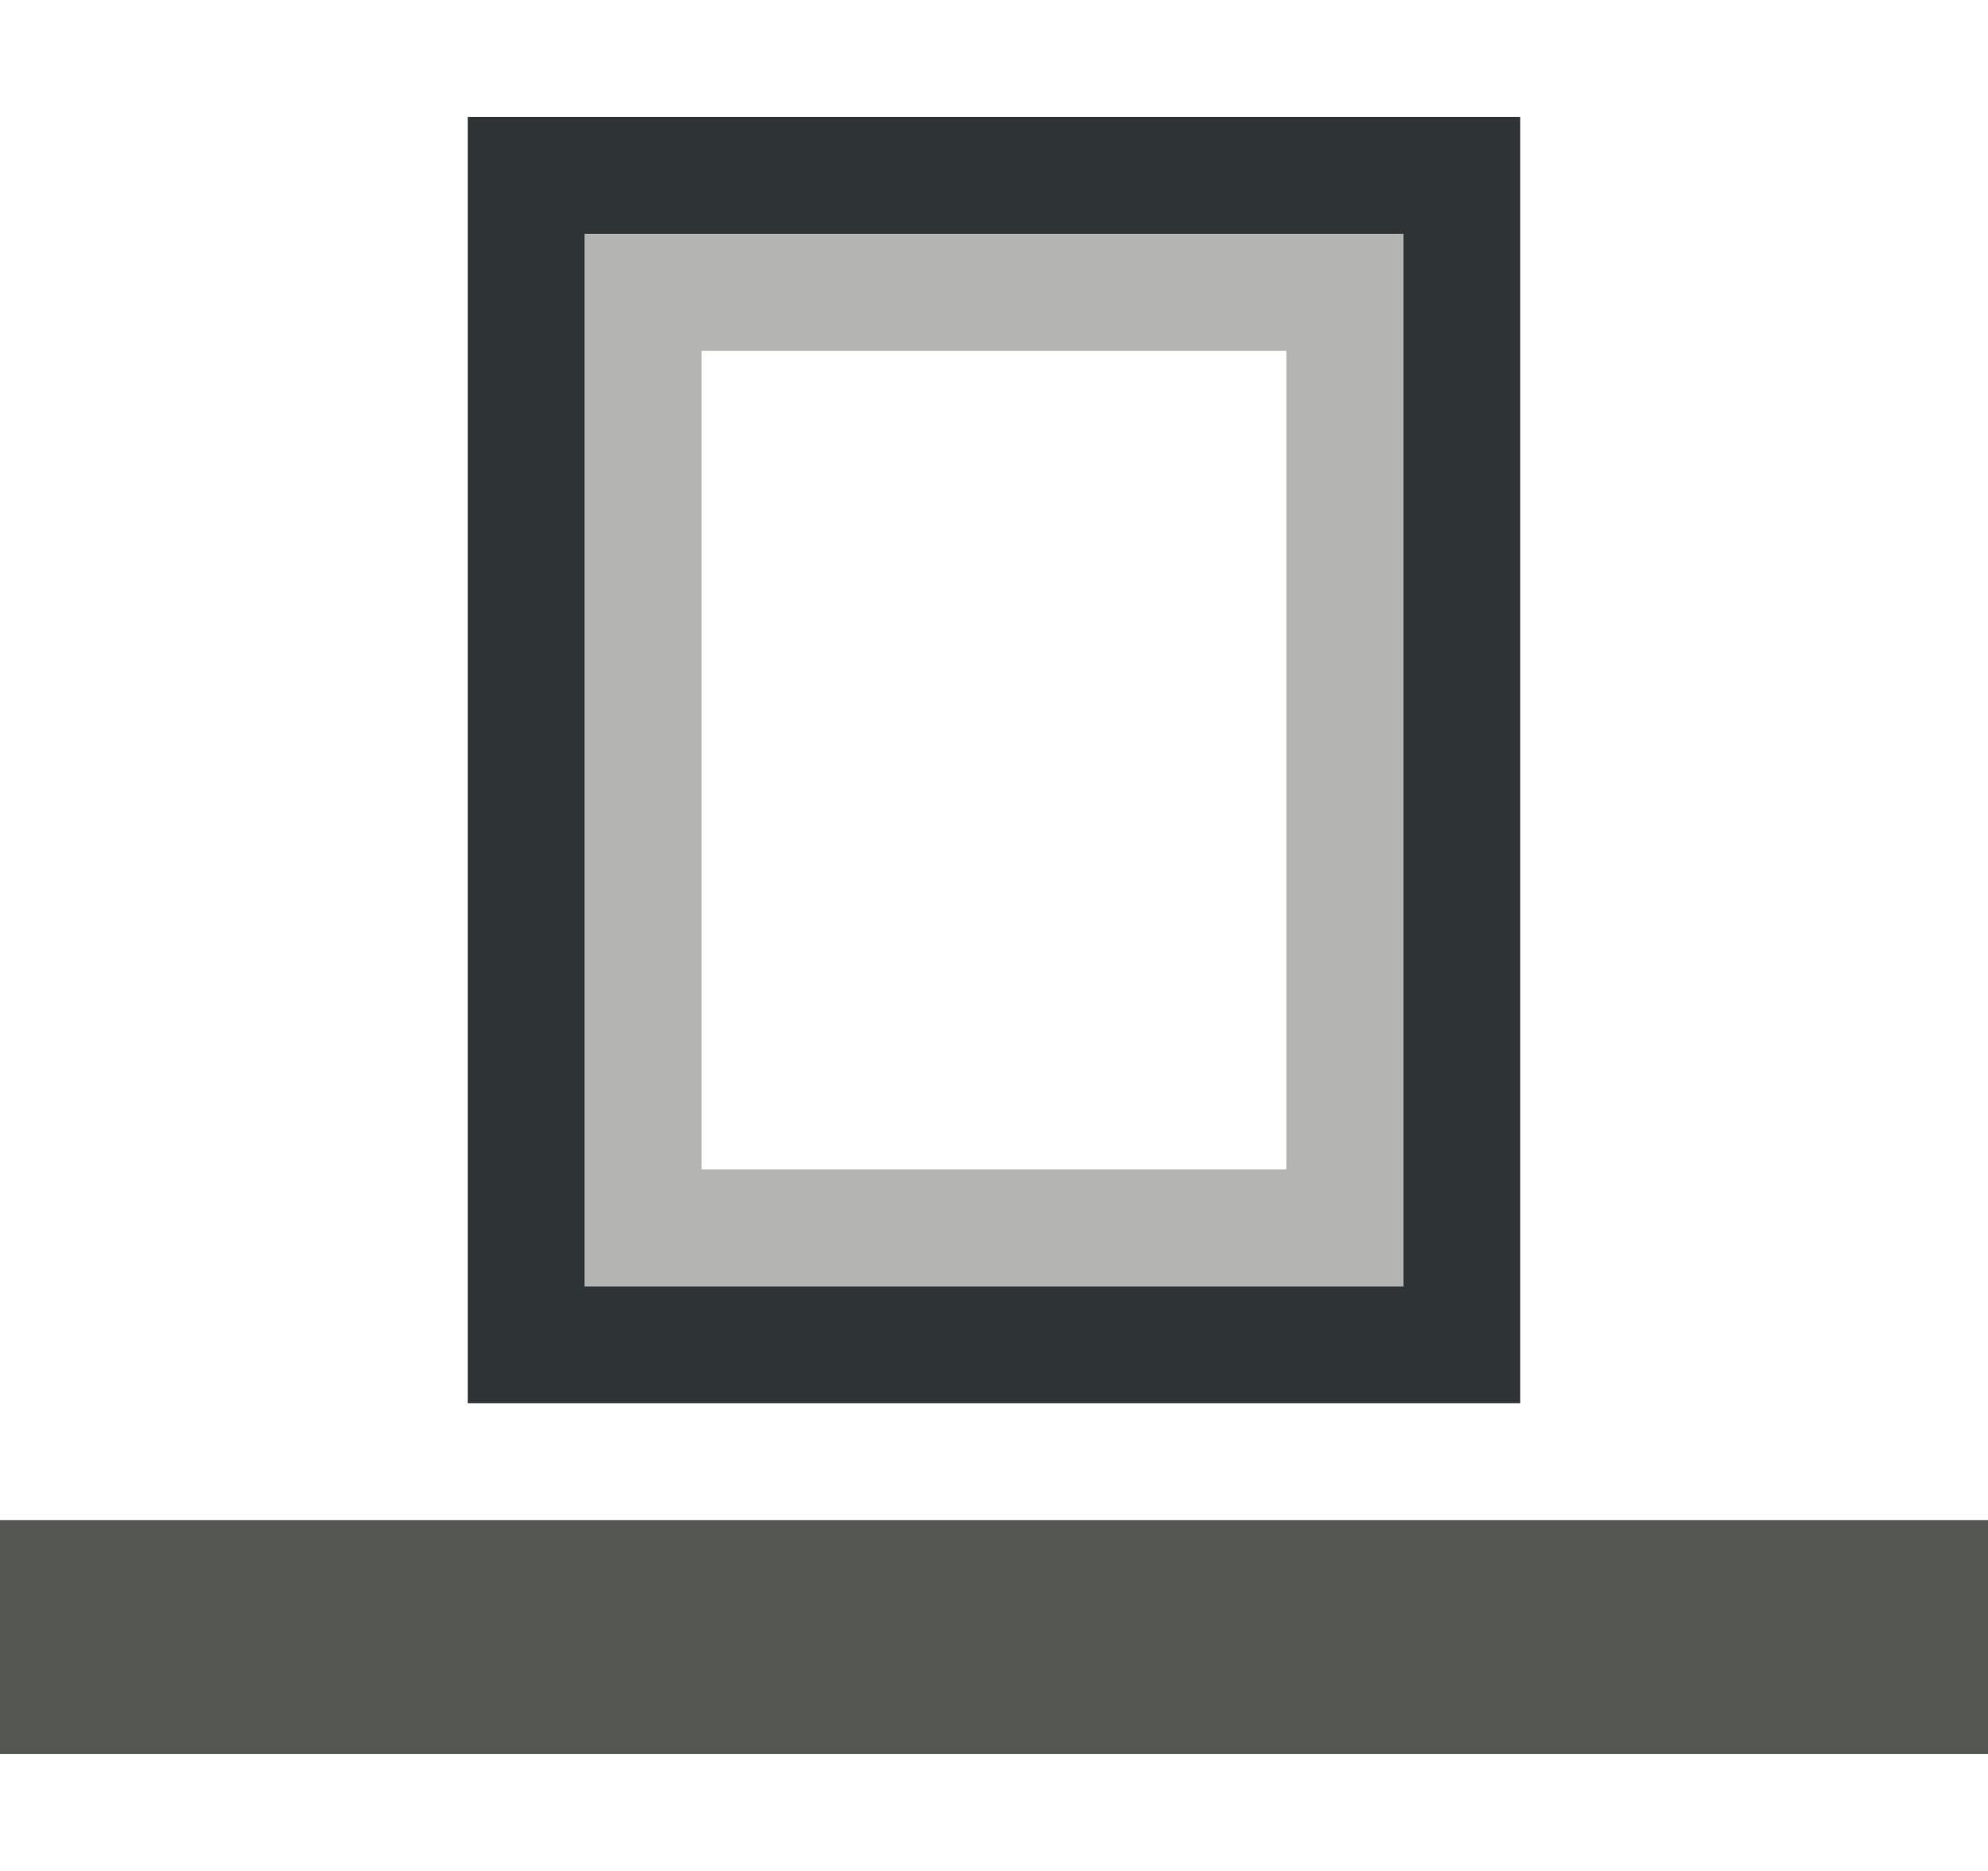
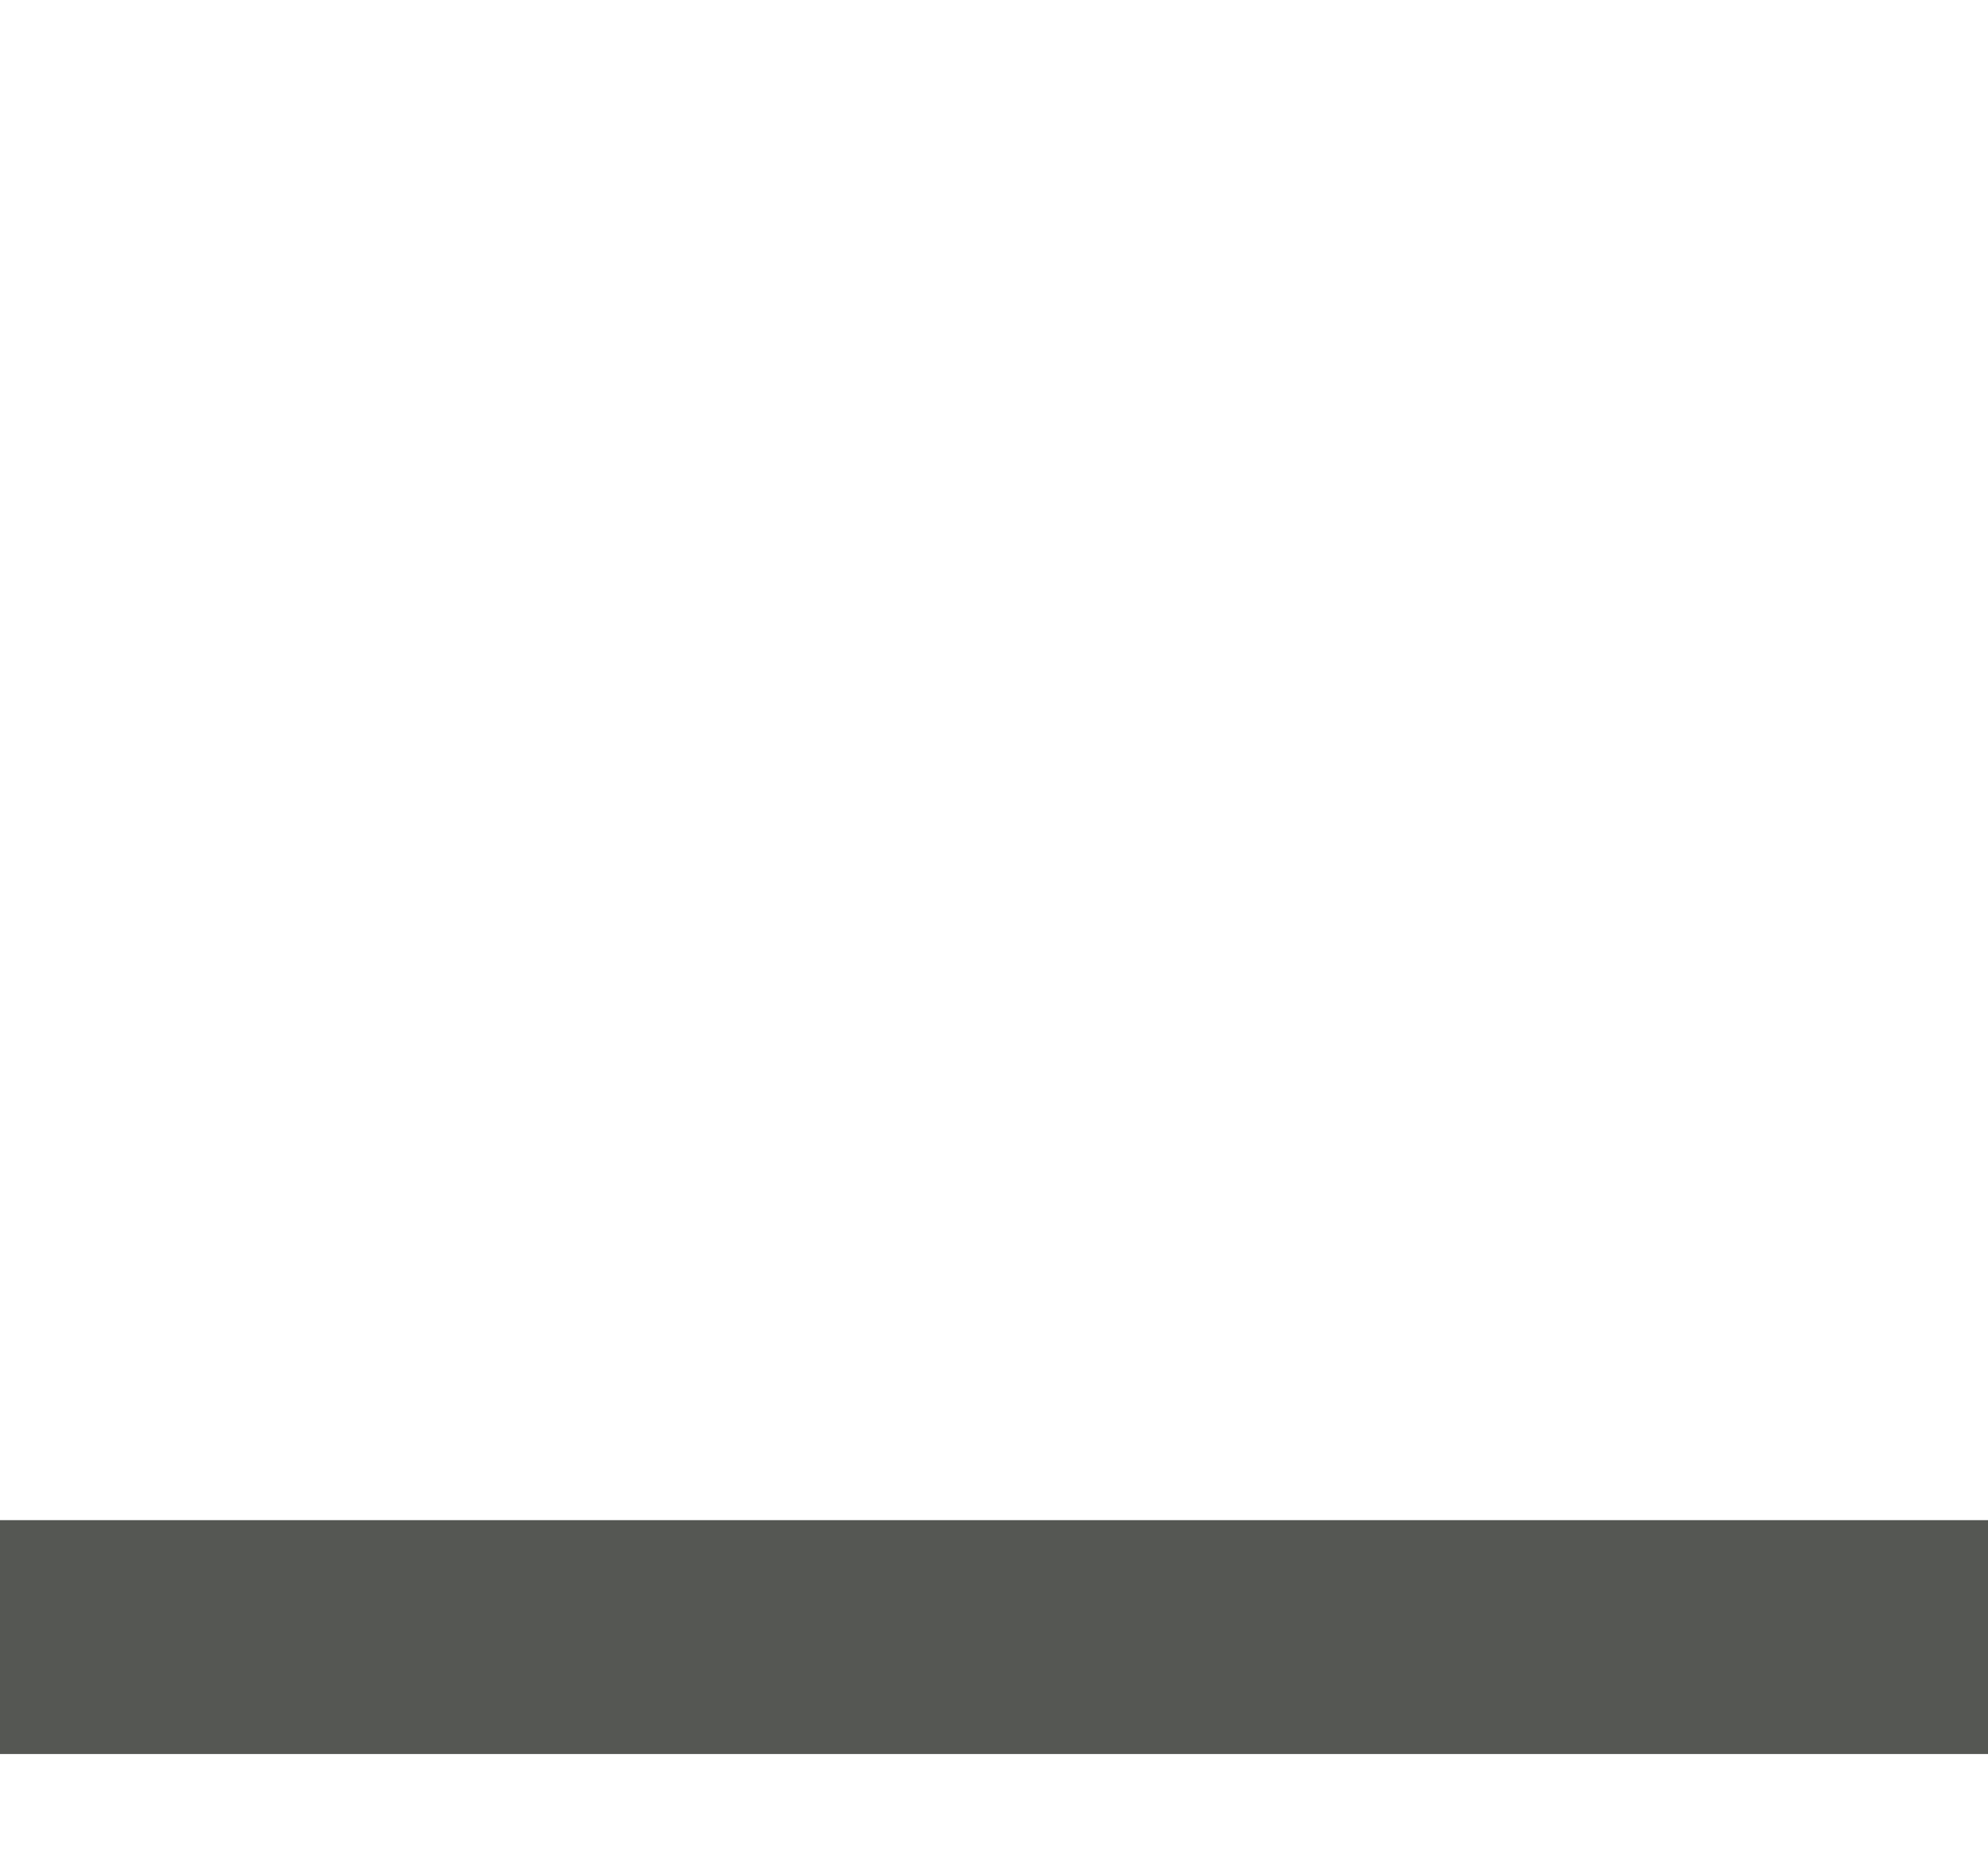
<svg xmlns="http://www.w3.org/2000/svg" height="16" viewBox="0 0 17 16" width="17">
-   <path d="m4 1v11h9v-11zm1 1h7v9h-7z" fill="#2e3436" />
  <path d="m0 13h17v2h-17z" fill="#555753" />
-   <path d="m5 2v1 7 1h1 5 1v-1-7-1zm1 1h5v7h-5z" fill="#888a85" opacity=".63" />
</svg>